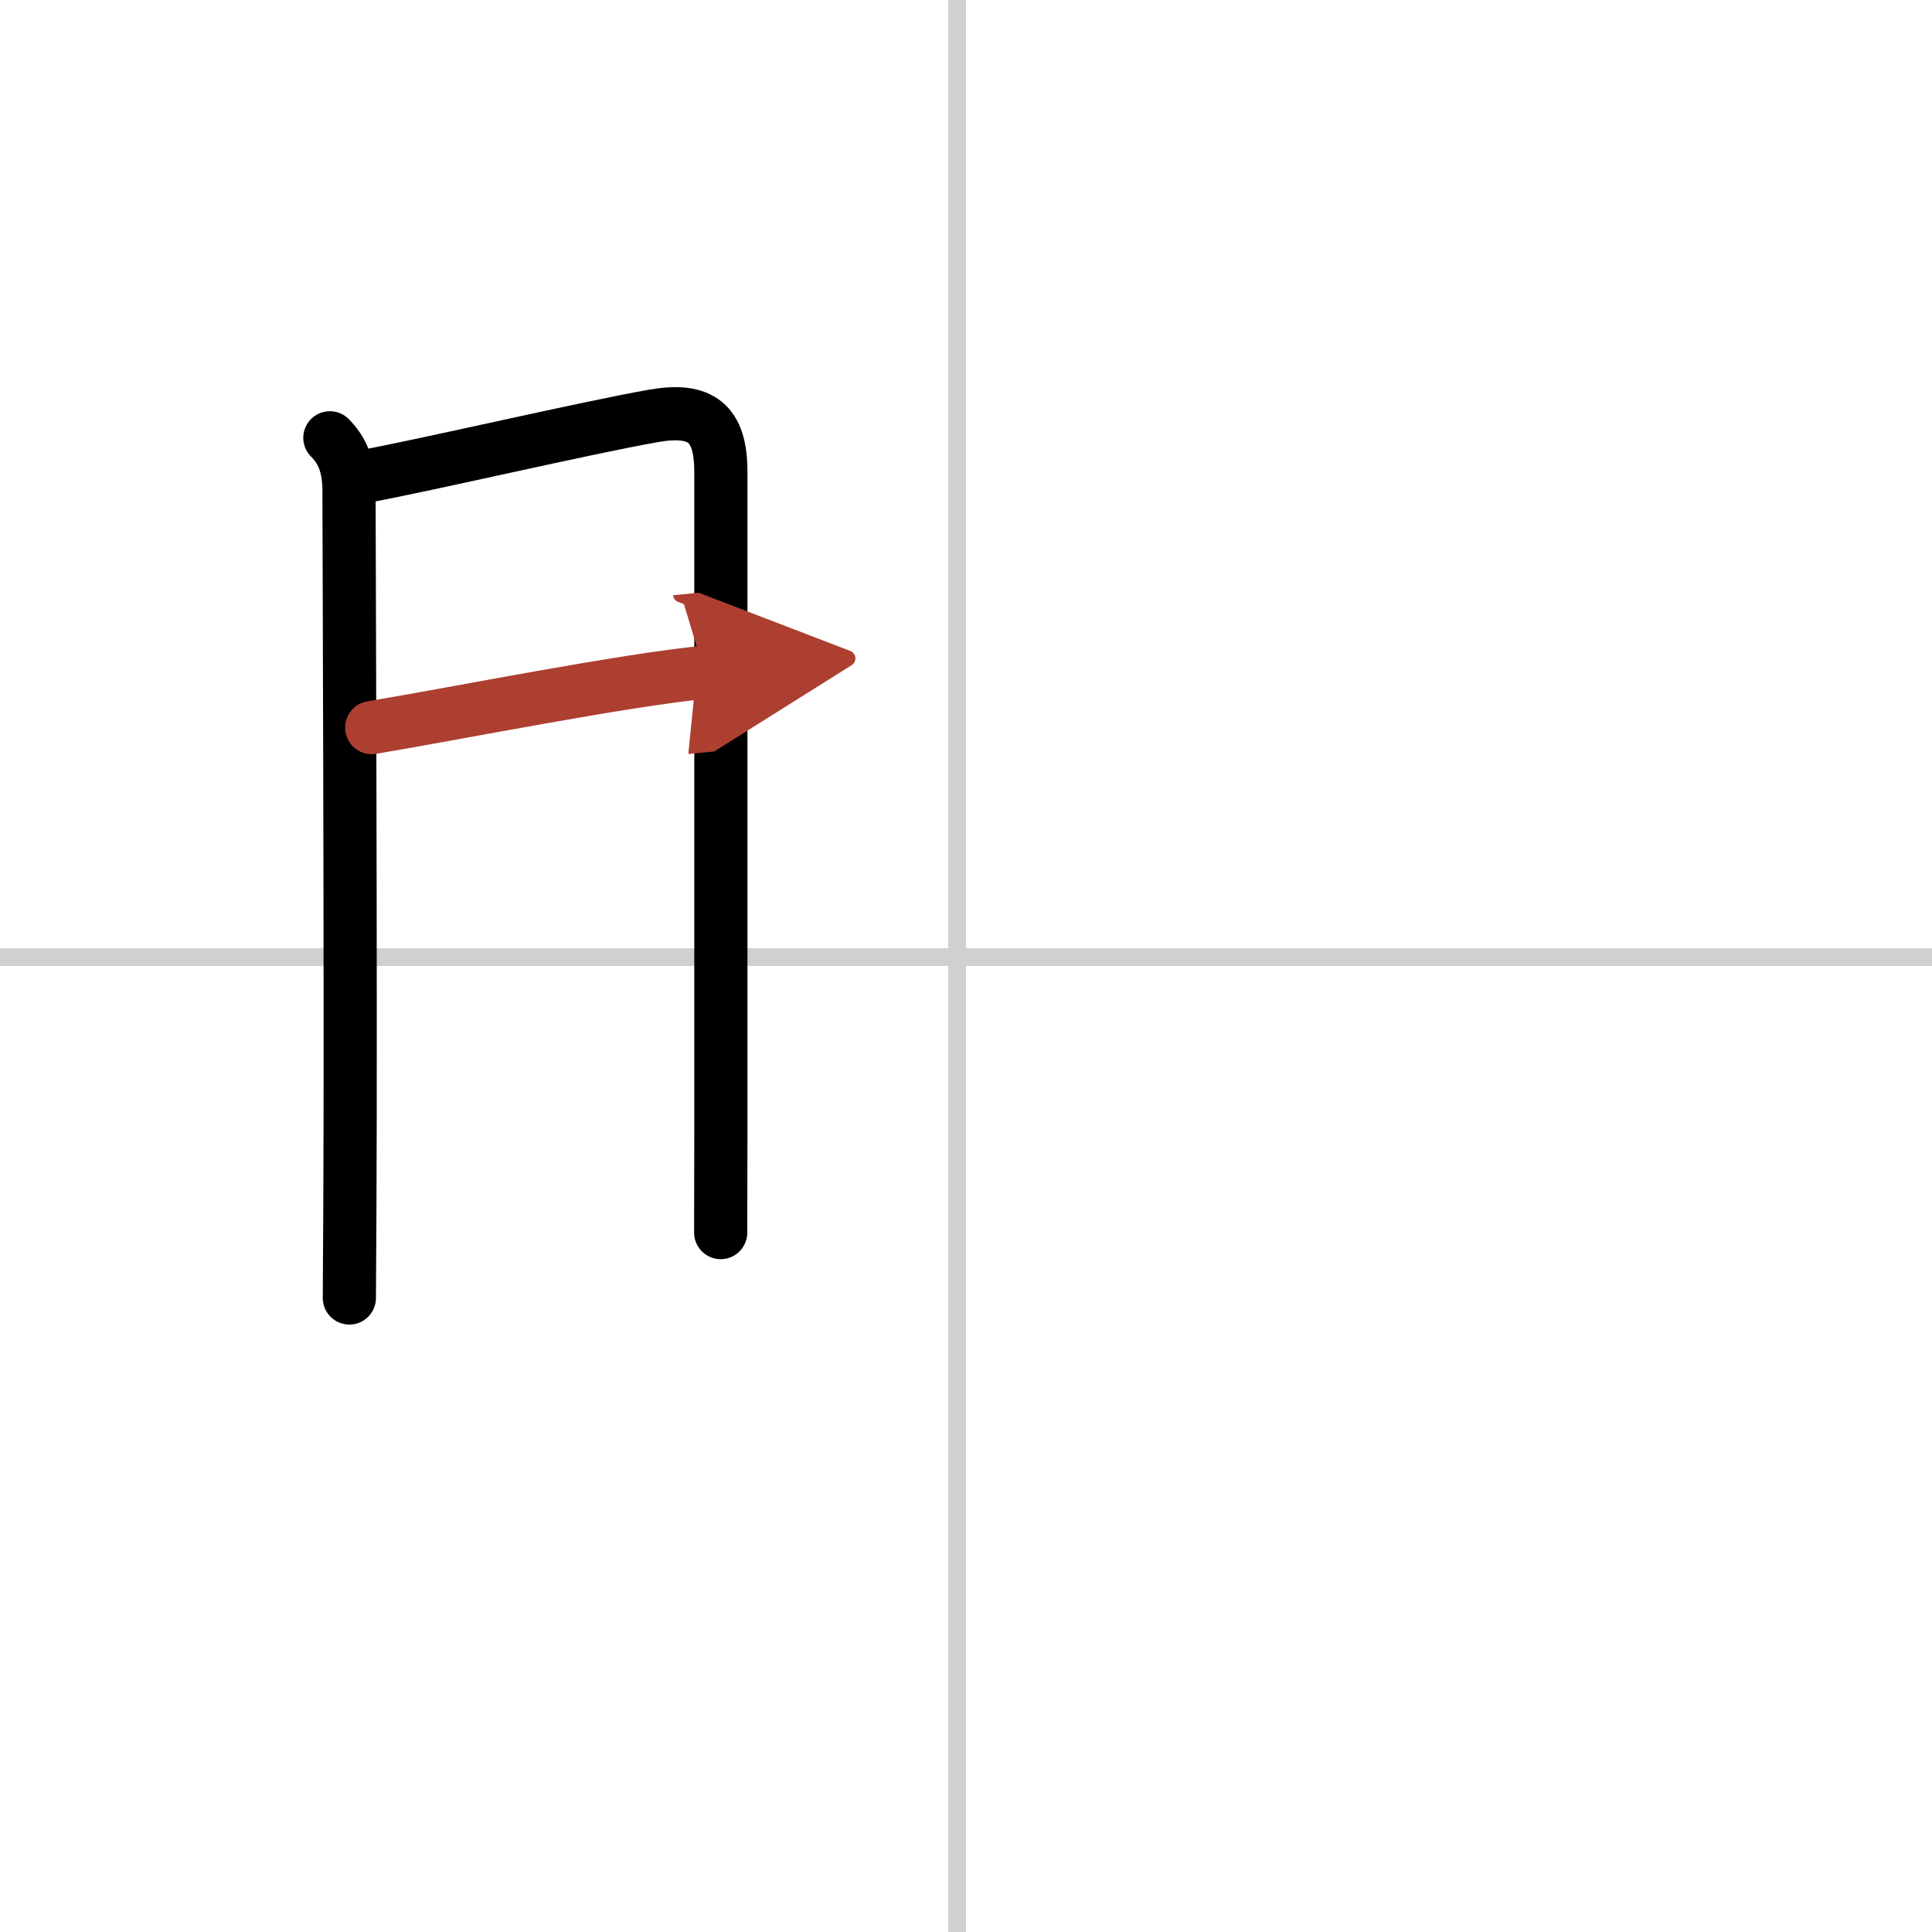
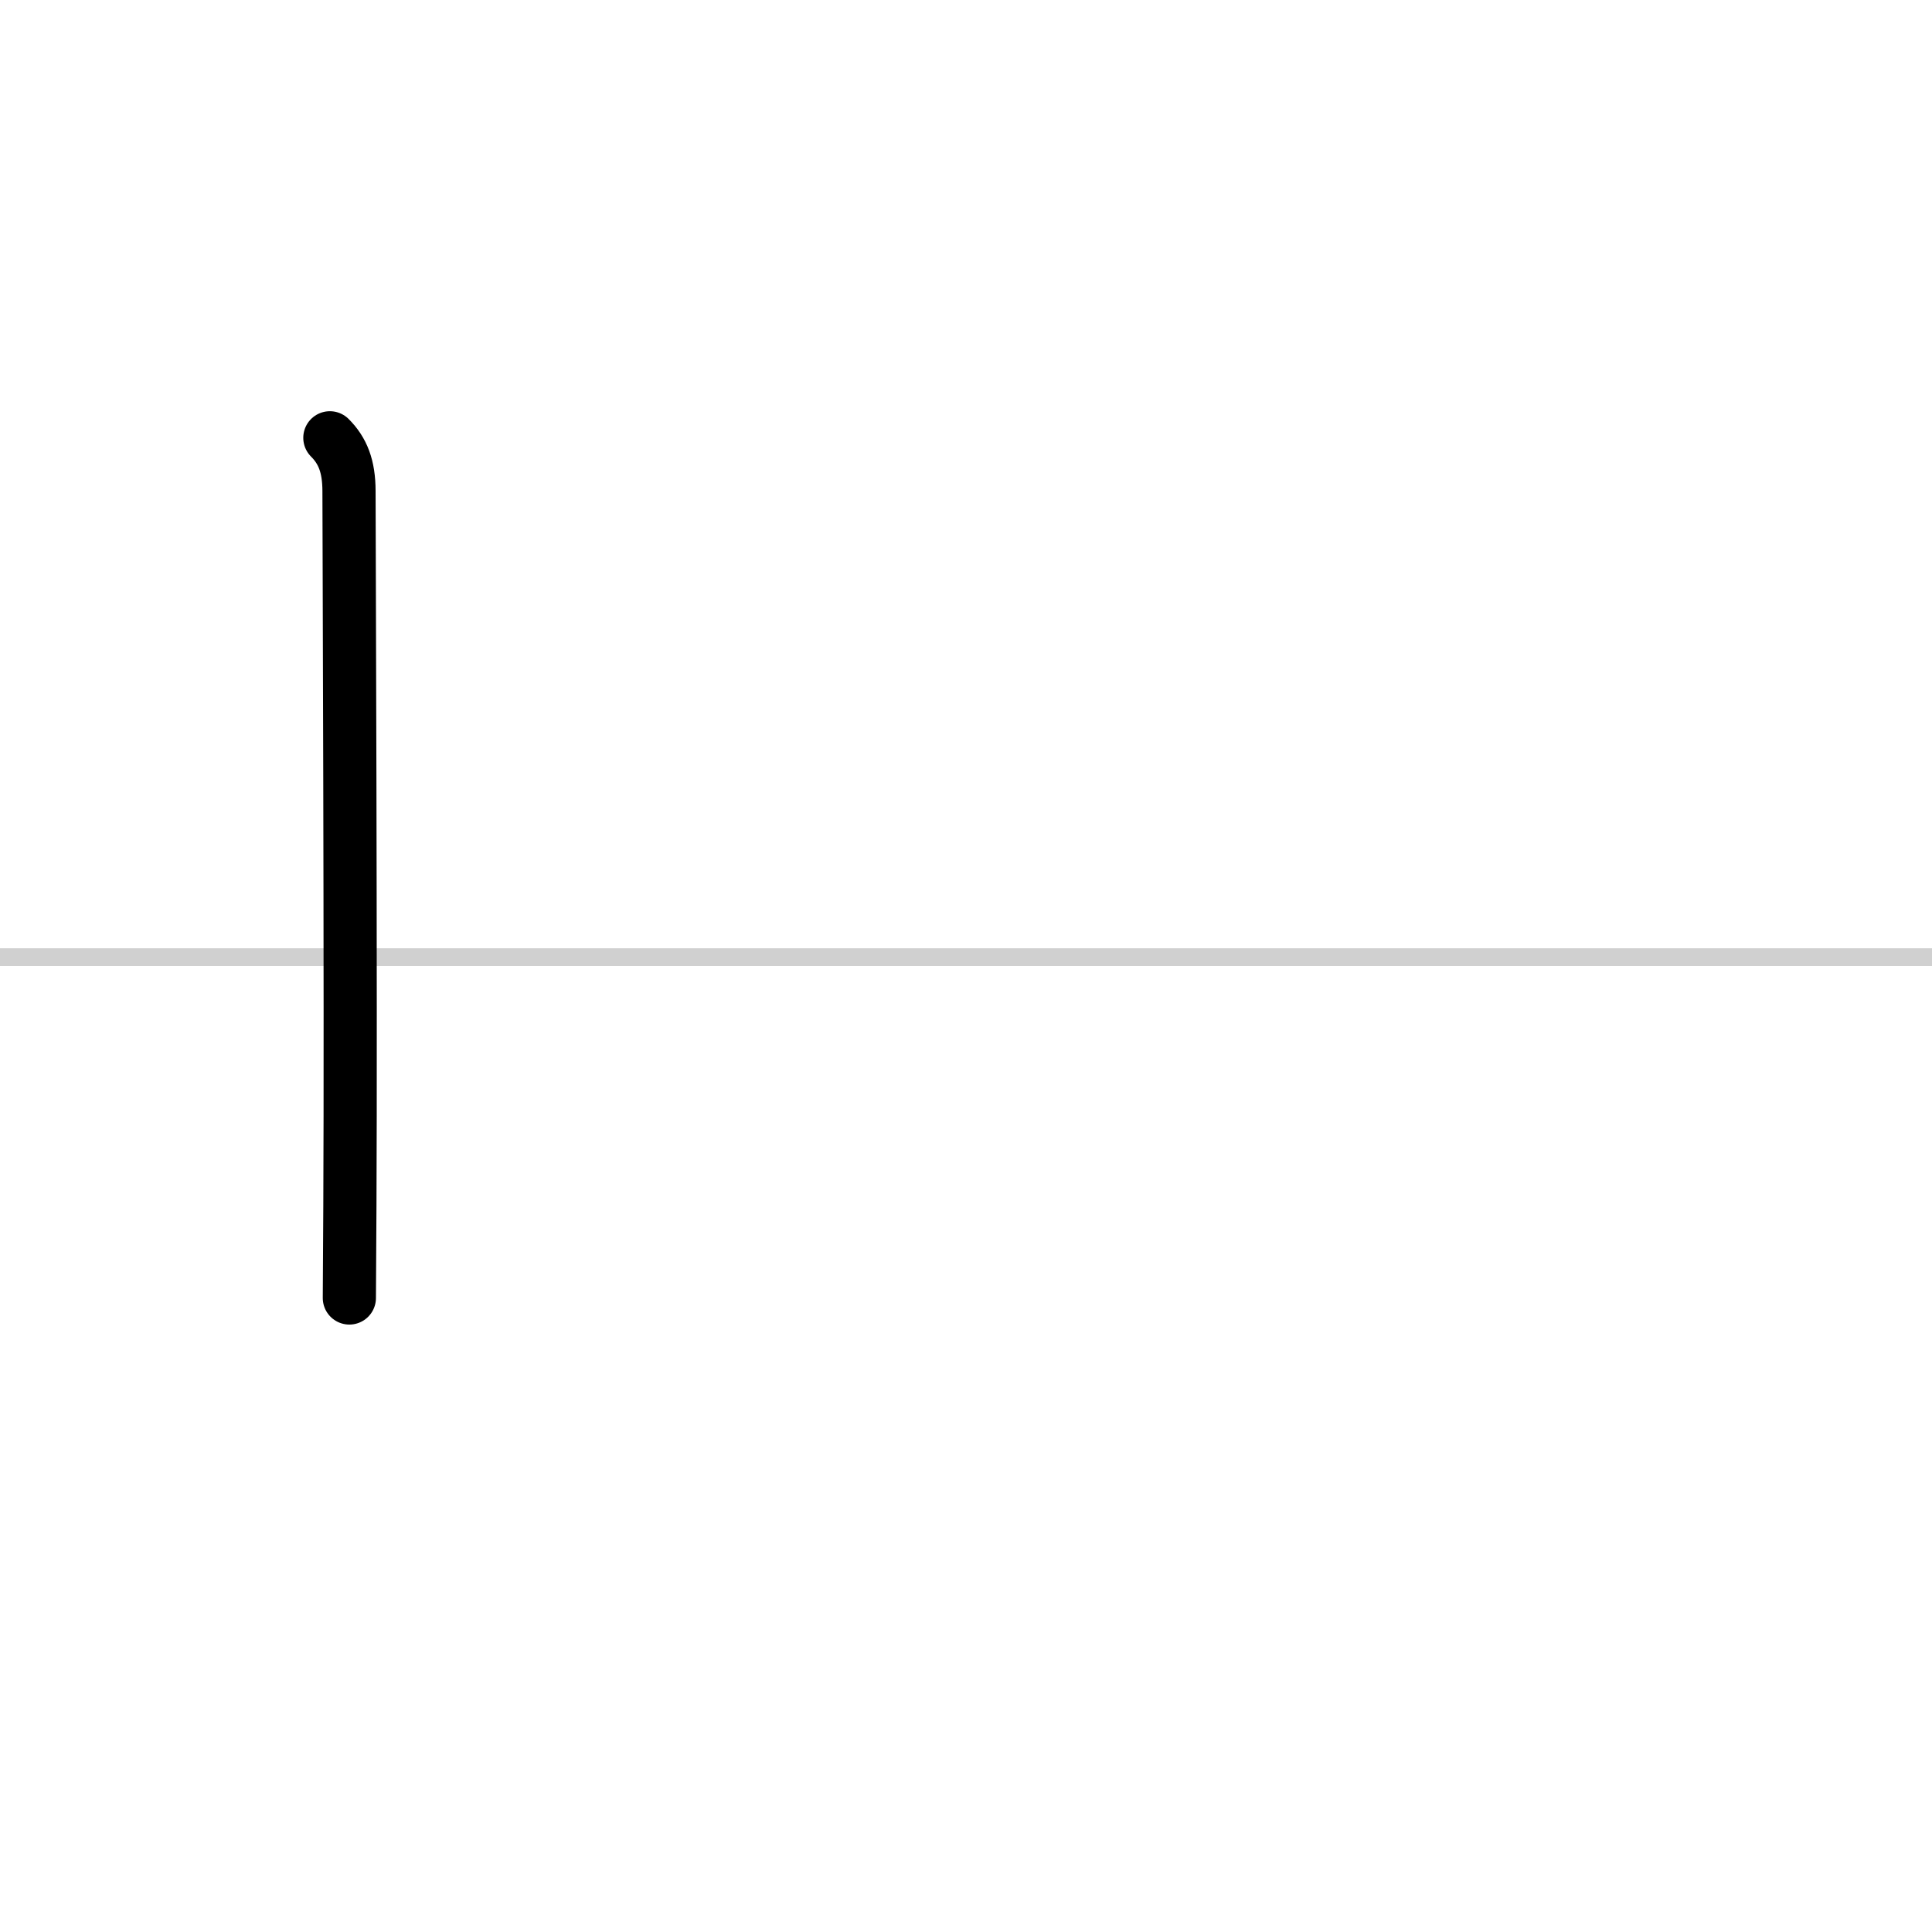
<svg xmlns="http://www.w3.org/2000/svg" width="400" height="400" viewBox="0 0 109 109">
  <defs>
    <marker id="a" markerWidth="4" orient="auto" refX="1" refY="5" viewBox="0 0 10 10">
-       <polyline points="0 0 10 5 0 10 1 5" fill="#ad3f31" stroke="#ad3f31" />
-     </marker>
+       </marker>
  </defs>
  <g fill="none" stroke="#000" stroke-linecap="round" stroke-linejoin="round" stroke-width="3">
    <rect width="100%" height="100%" fill="#fff" stroke="#fff" />
-     <line x1="54" x2="54" y2="109" stroke="#d0d0d0" stroke-width="1" />
    <line x2="109" y1="54" y2="54" stroke="#d0d0d0" stroke-width="1" />
    <path d="m18.61 24.7c0.72 0.72 1.08 1.6 1.08 3.01 0 1.12 0.11 28.65 0.05 40.29-0.02 3.08-0.03 5.09-0.03 5.23" />
-     <path d="m20.51 26.89c3.53-0.65 12.61-2.77 16.38-3.43 2.66-0.46 3.78 0.4 3.78 3.16v37.63c0 1.86-0.01 3.64-0.01 5.29" />
-     <path d="m20.97 41.05c4.78-0.8 14.15-2.67 18.78-3.12" marker-end="url(#a)" stroke="#ad3f31" />
  </g>
</svg>